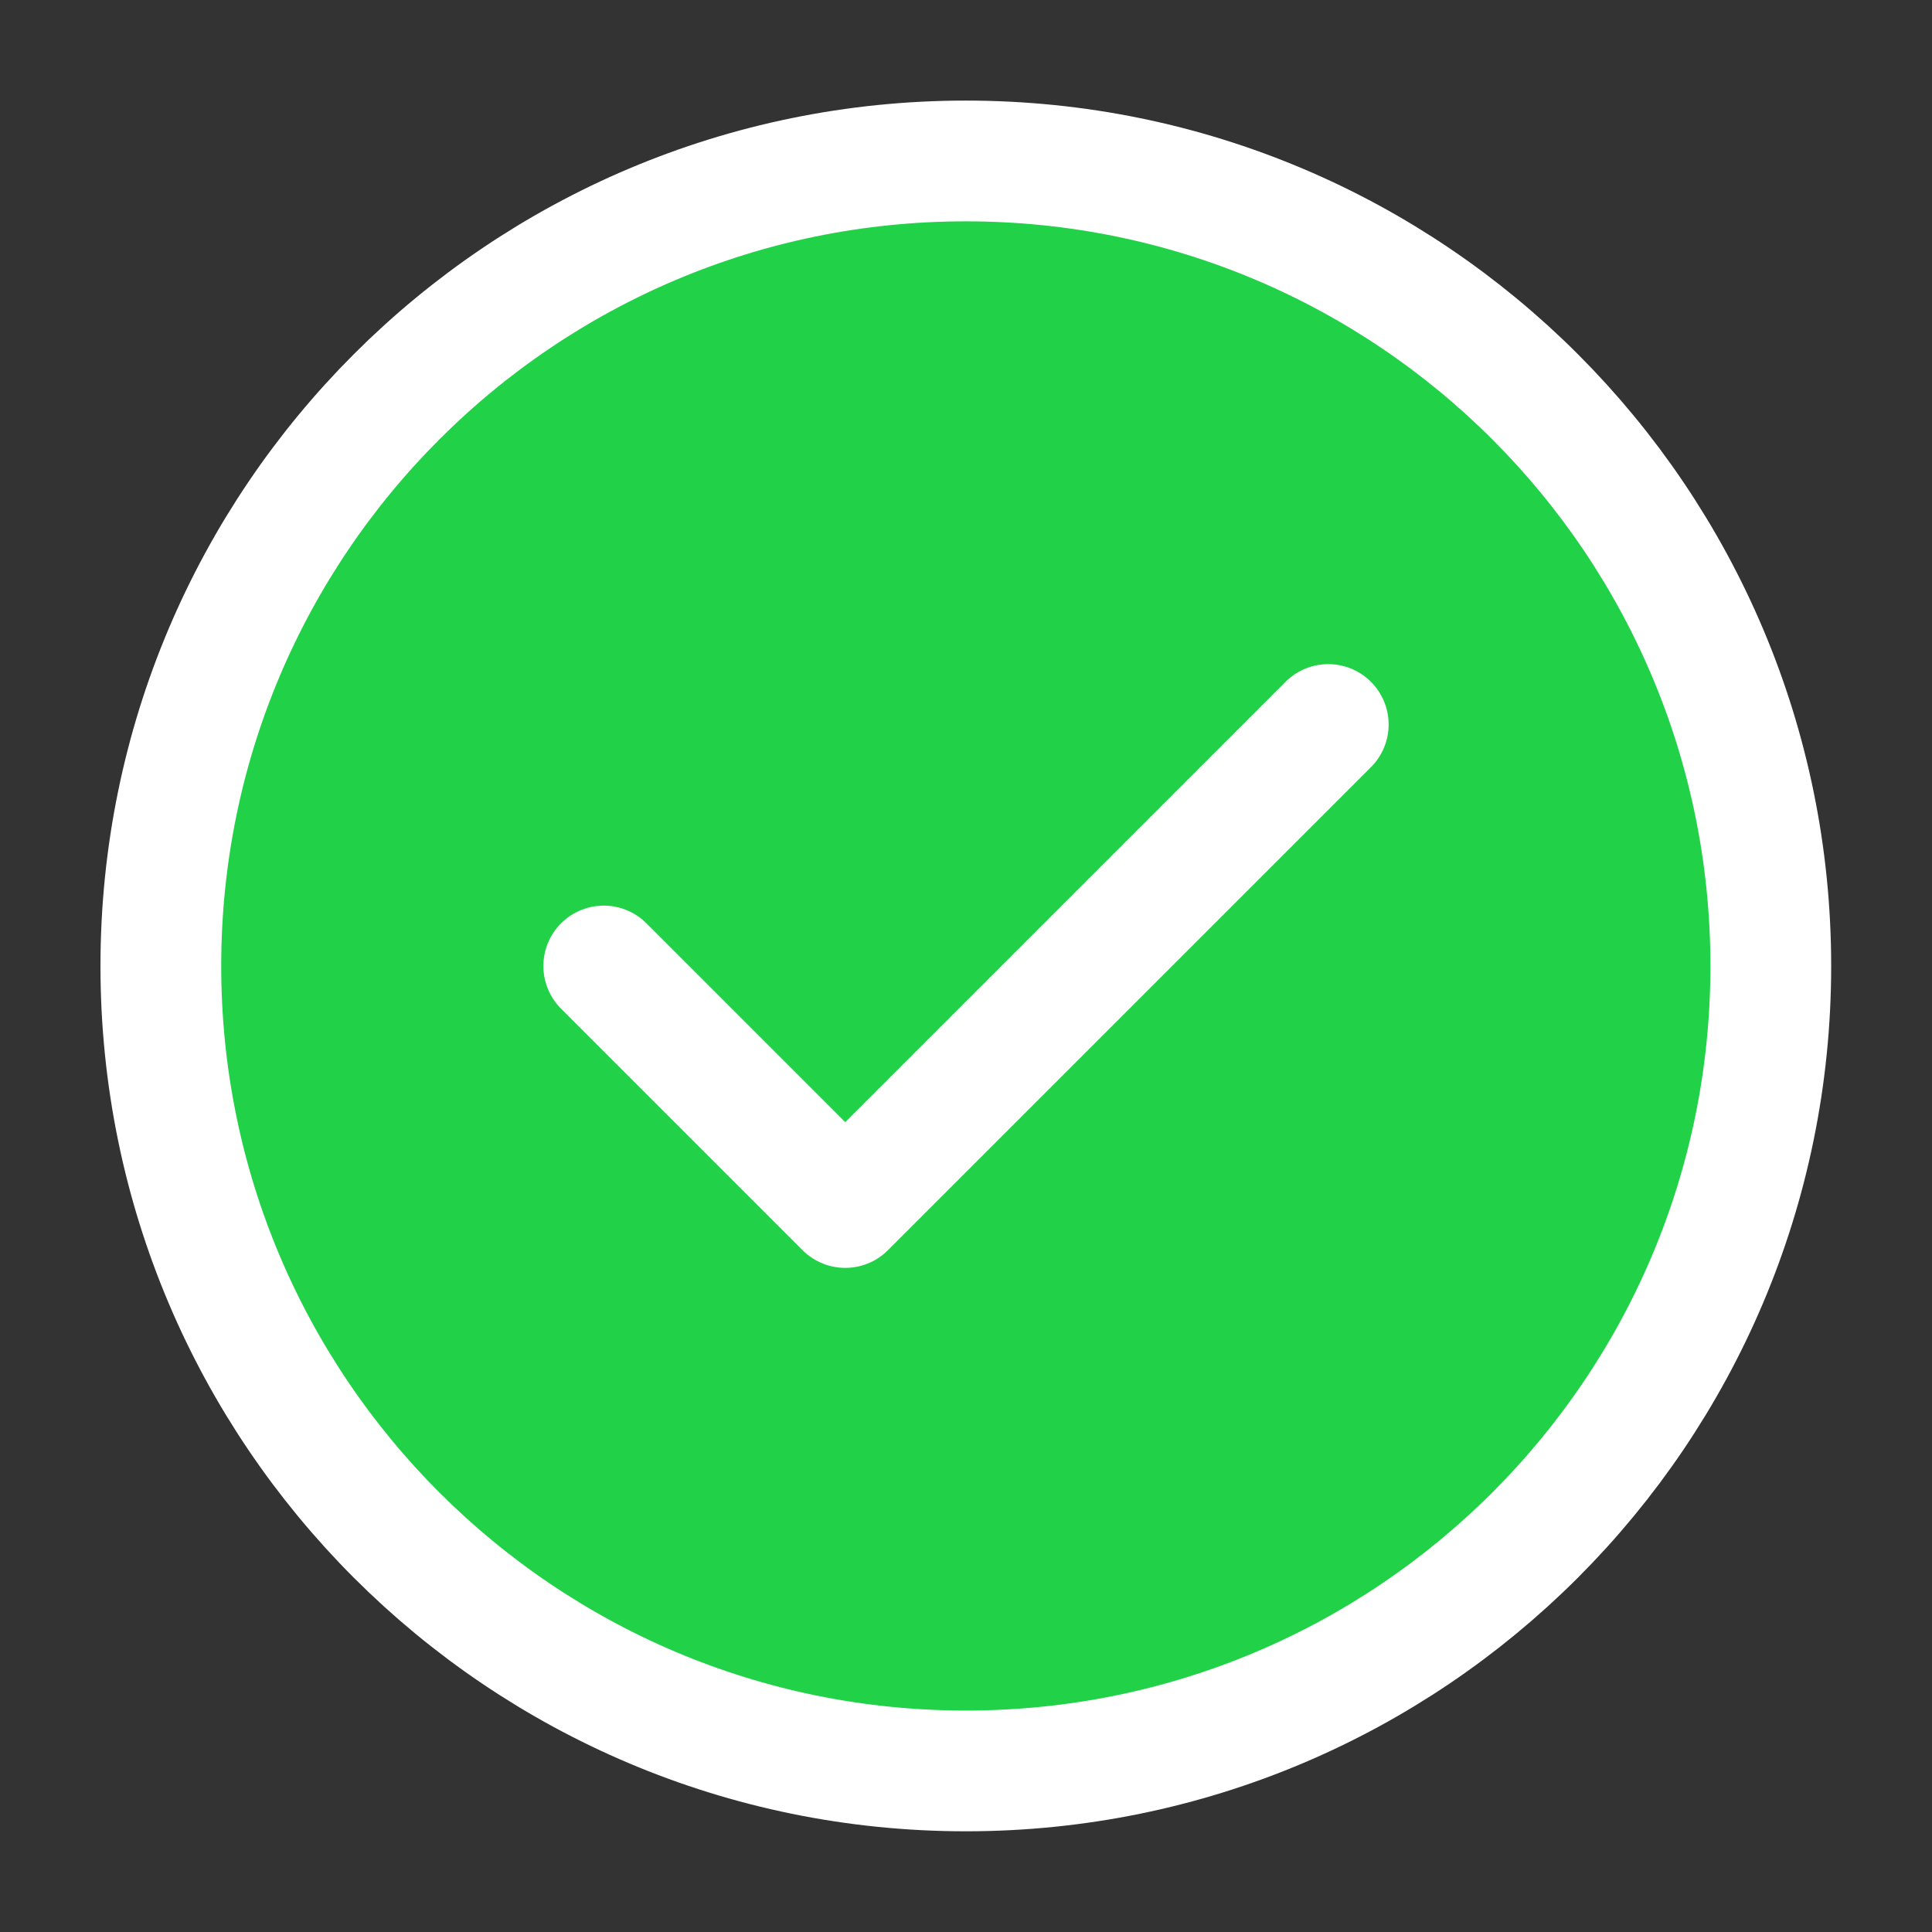
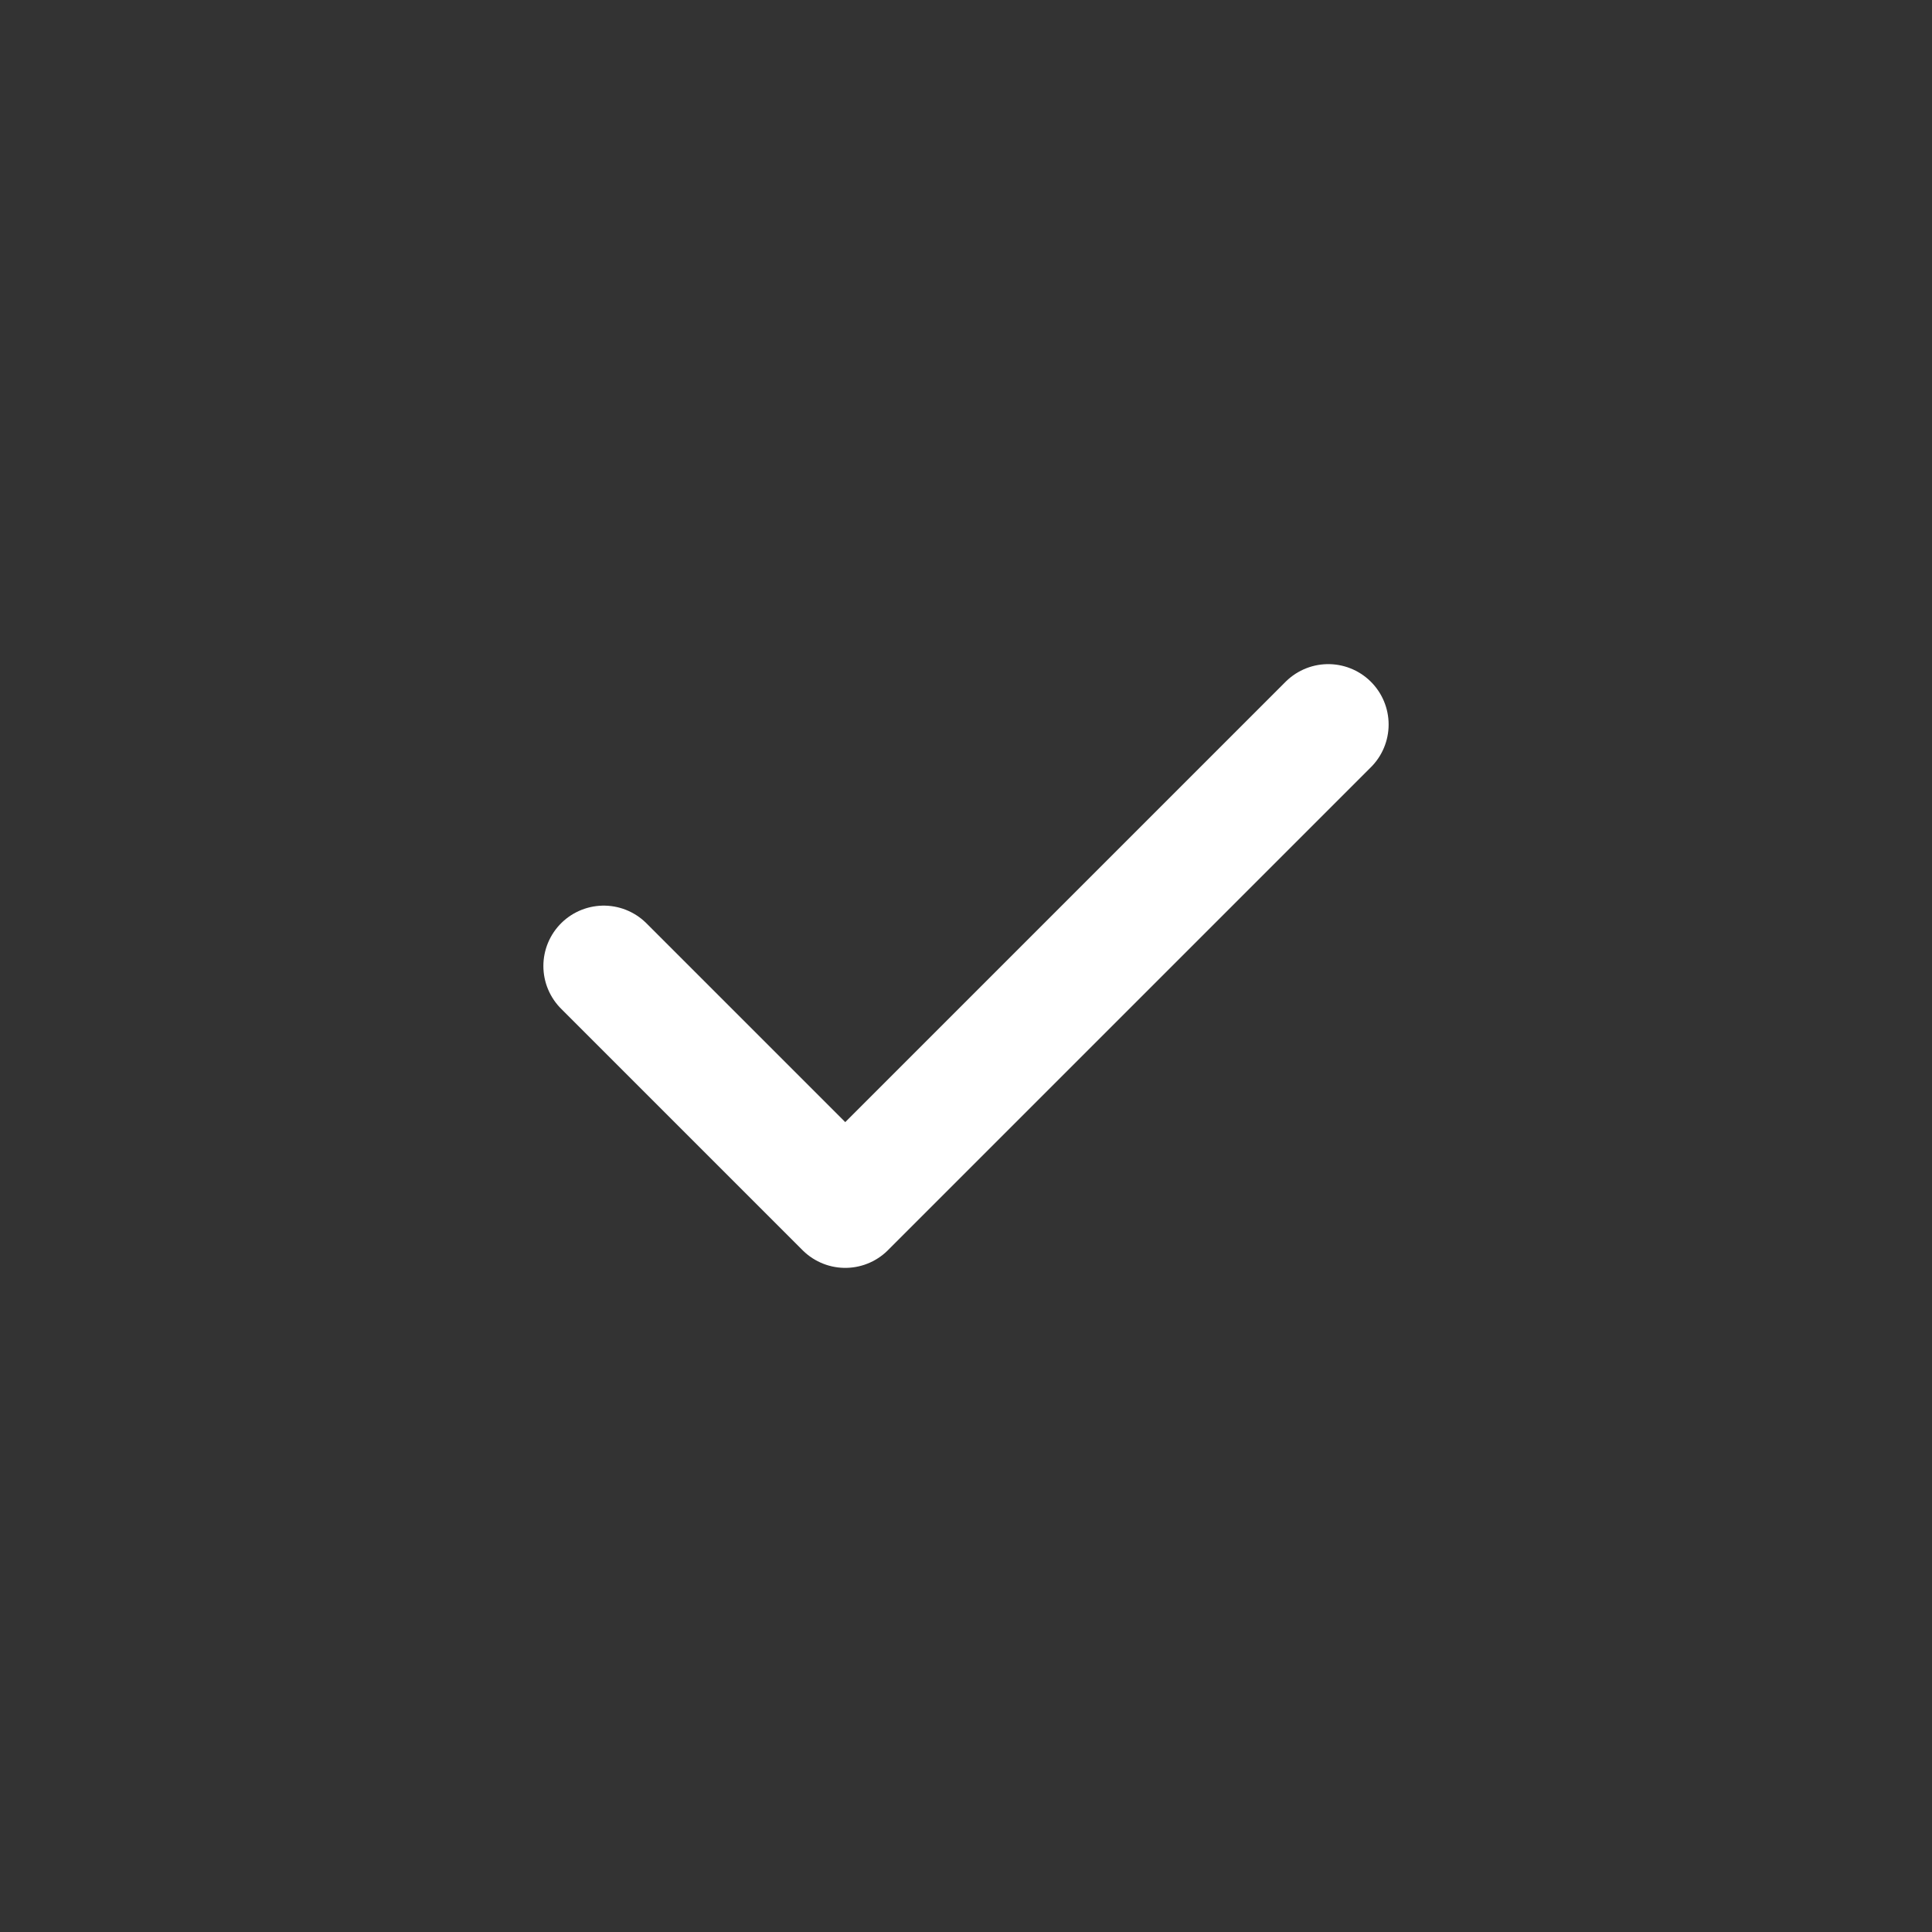
<svg xmlns="http://www.w3.org/2000/svg" width="16" height="16" viewBox="0 0 16 16" fill="none">
  <rect x="0" y="0" width="16" height="16" fill="#333333" stroke="none" />
-   <path d="M14.665 8C14.665 11.681 11.681 14.666 7.999 14.666C4.317 14.666 1.332 11.681 1.332 8C1.332 4.318 4.317 1.333 7.999 1.333C11.681 1.333 14.665 4.318 14.665 8Z" fill="#21D248" stroke="white" stroke-linecap="round" stroke-linejoin="round" />
  <path d="M5 8L7 10L11 6" stroke="white" stroke-linecap="round" stroke-linejoin="round" />
</svg>